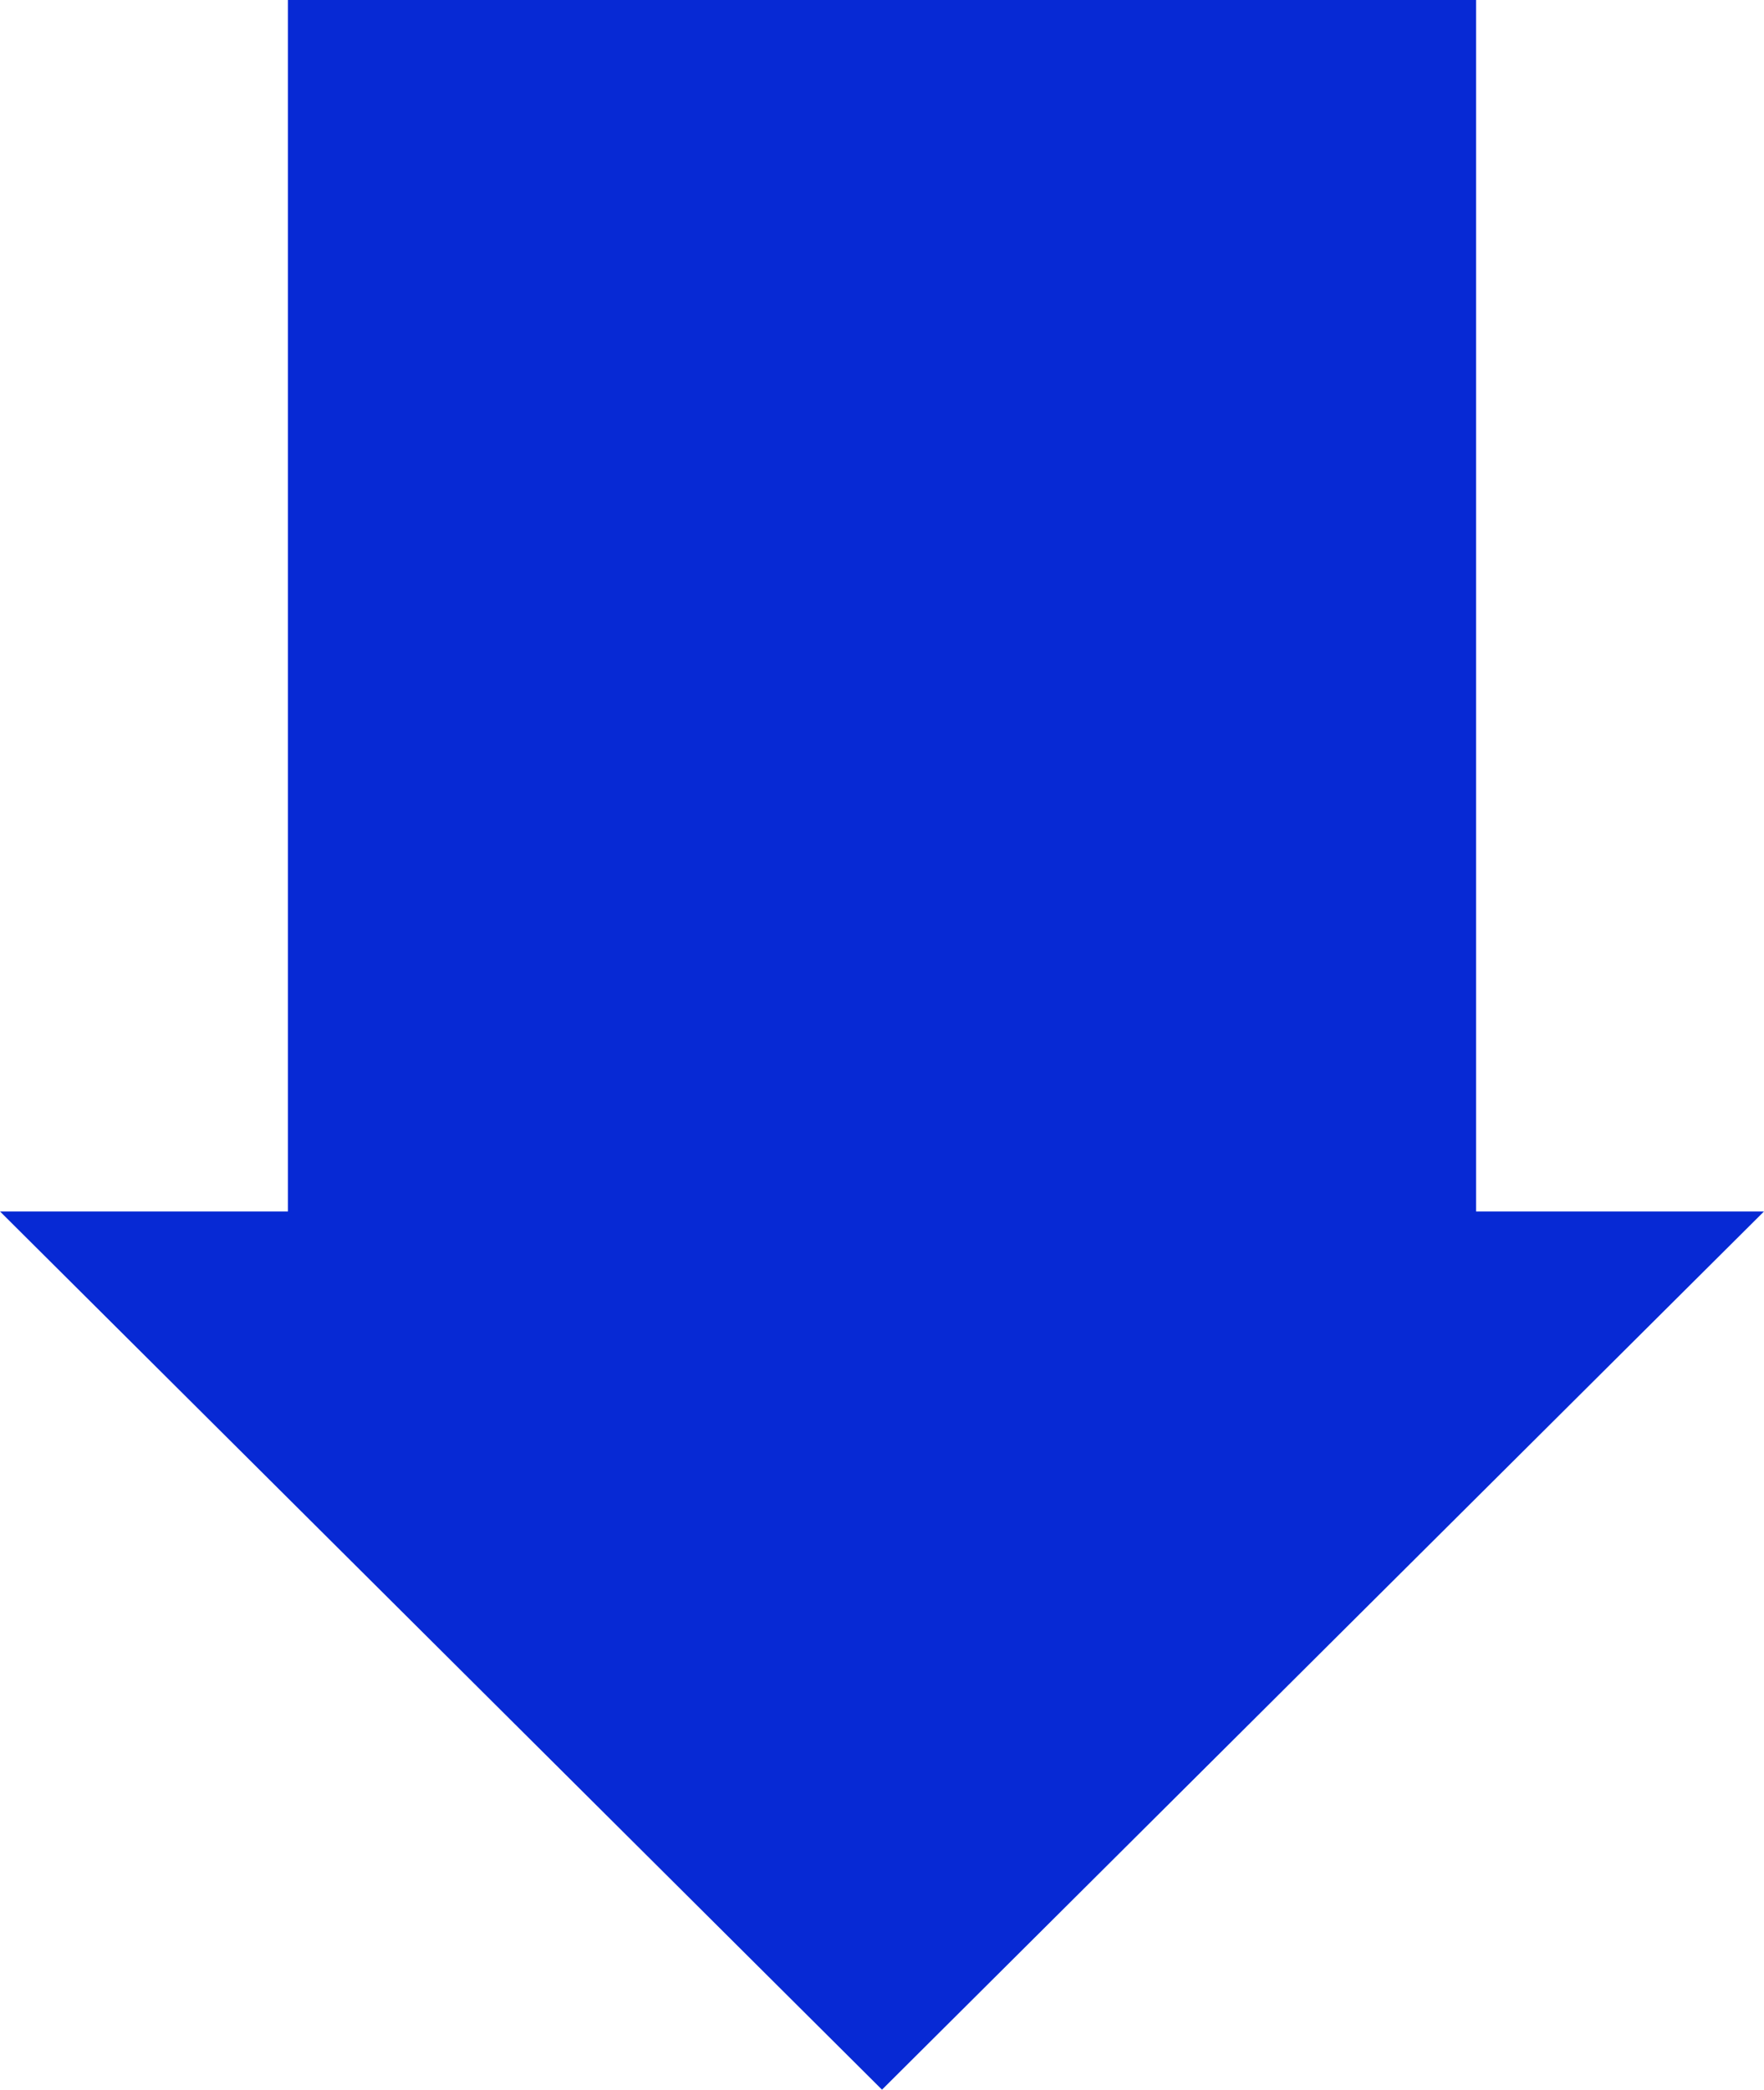
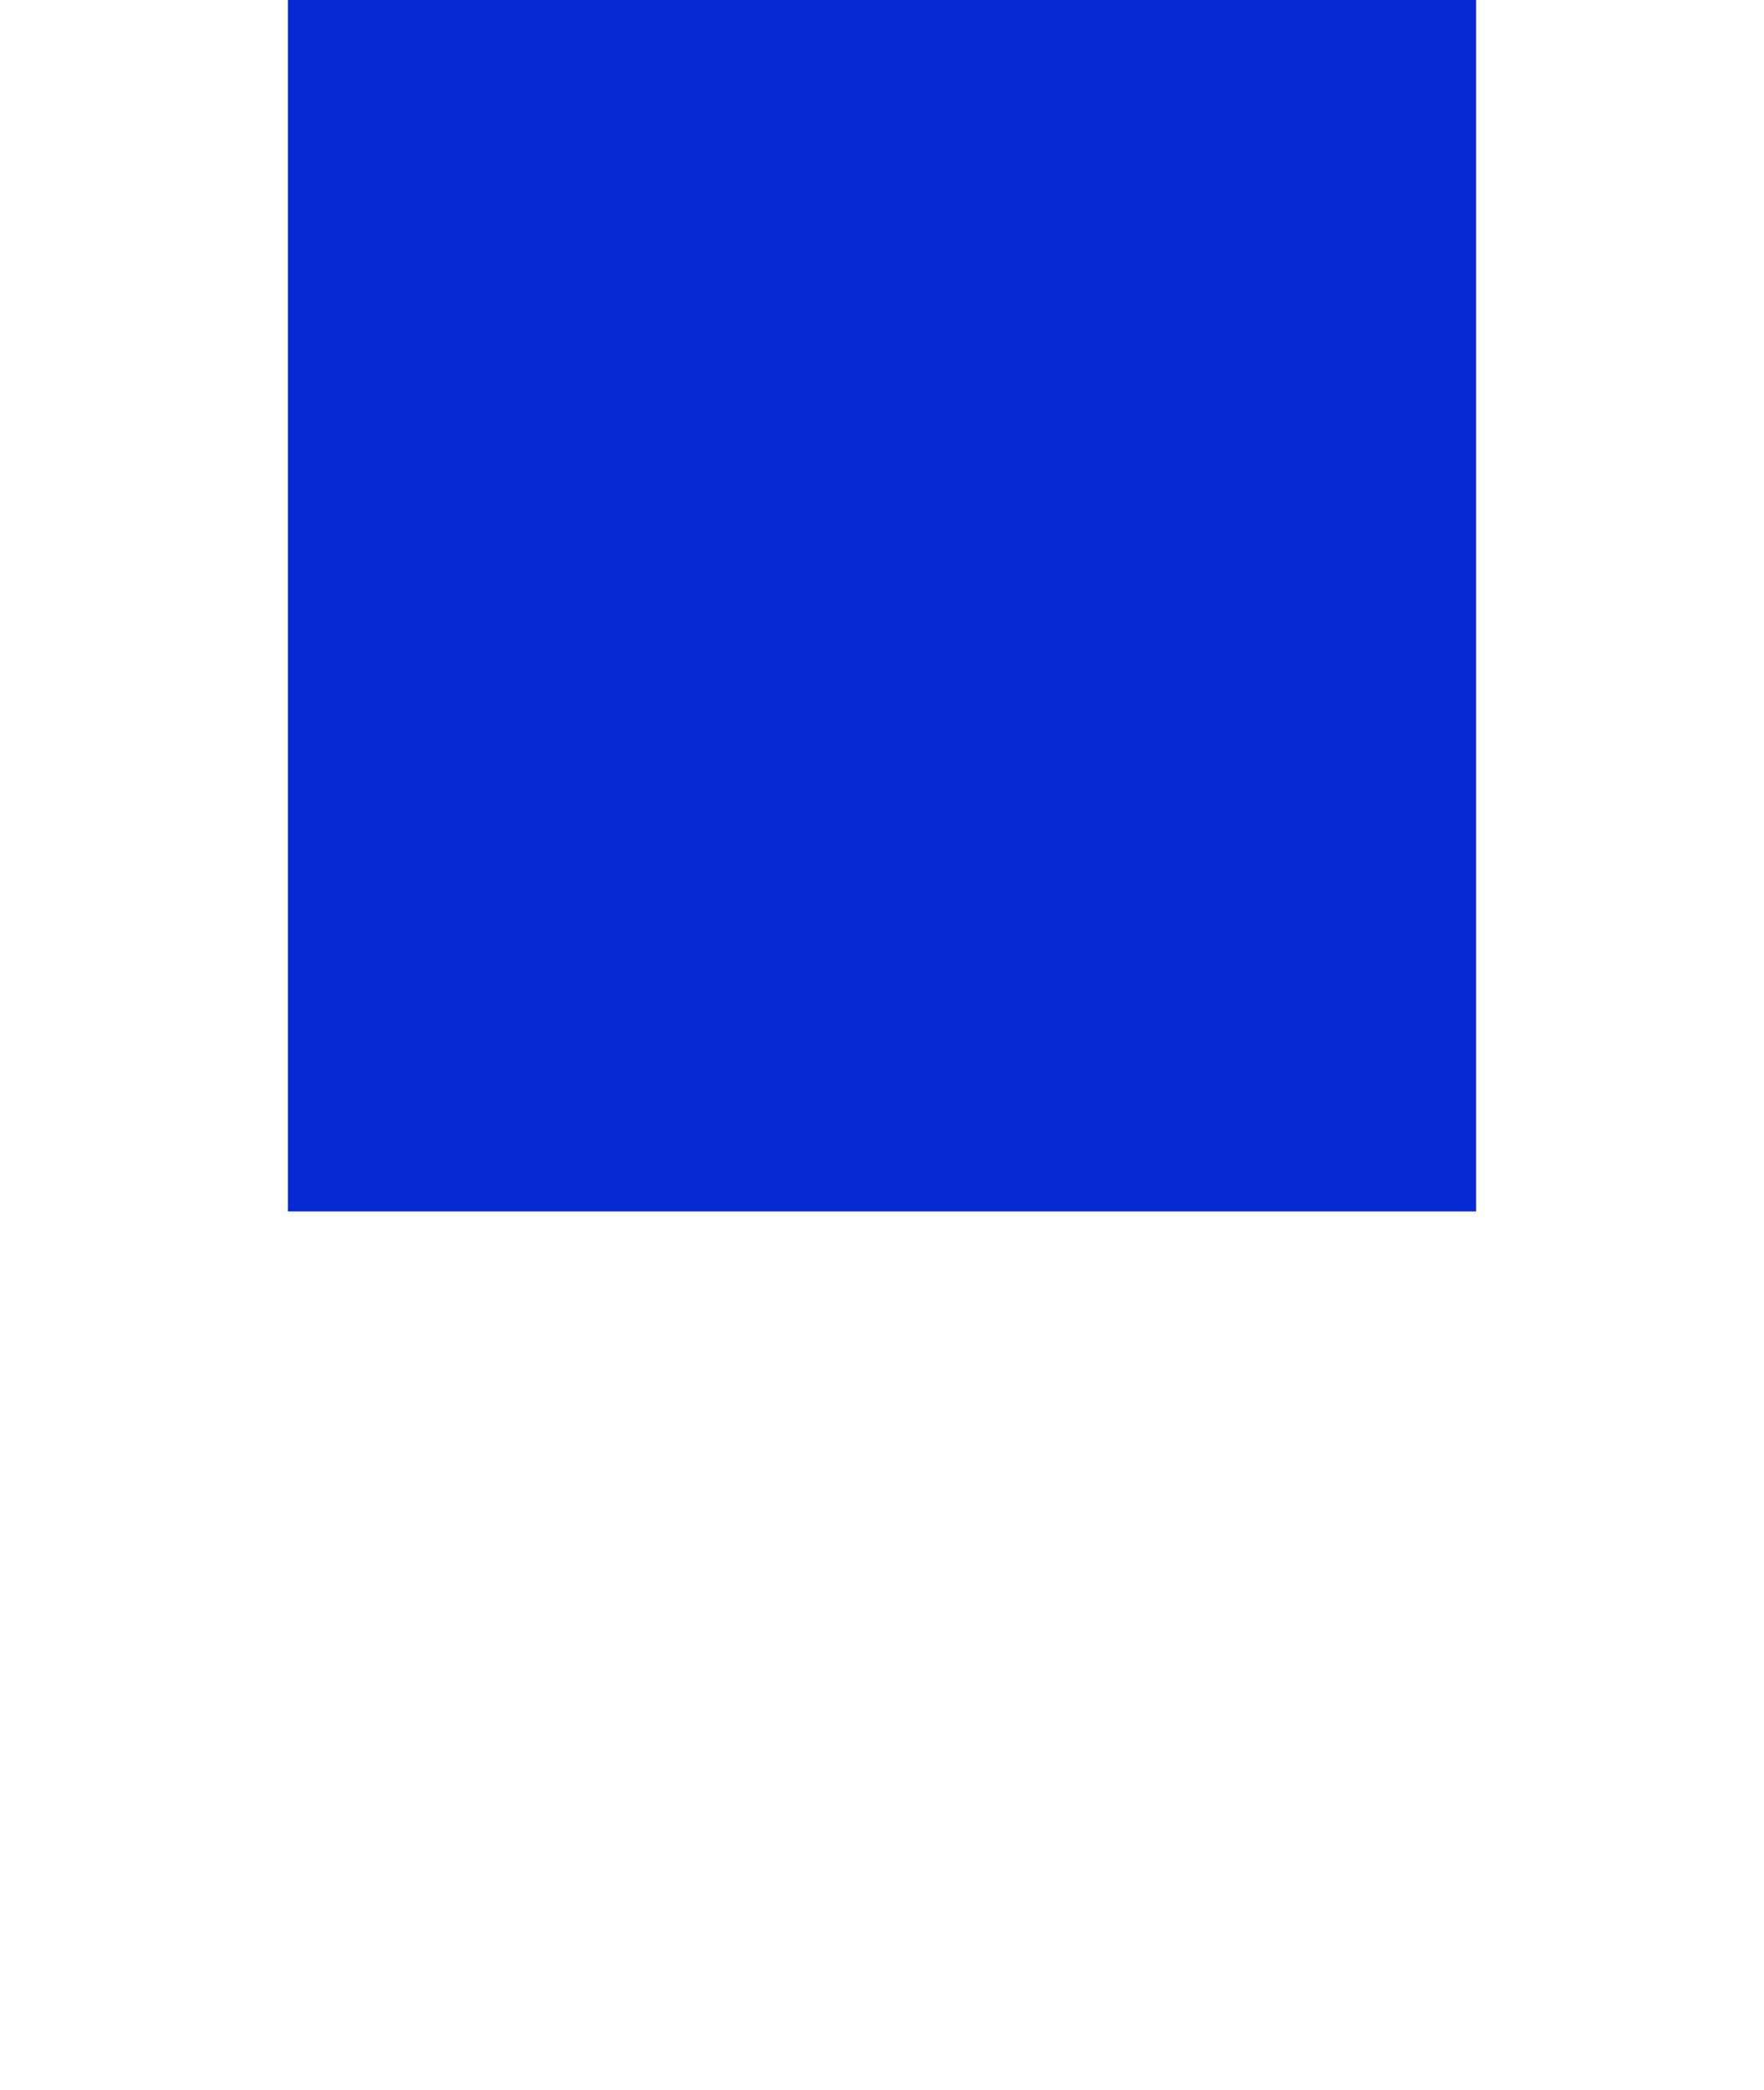
<svg xmlns="http://www.w3.org/2000/svg" width="38" height="45" viewBox="0 0 38 45" fill="none">
-   <path d="M-8.26654e-07 26.088L19 45L38 26.088L31.797 26.088L31.797 -1.38987e-06L6.203 -2.7116e-07L6.203 26.088L-8.26654e-07 26.088Z" fill="#0729D4" />
+   <path d="M-8.26654e-07 26.088L38 26.088L31.797 26.088L31.797 -1.38987e-06L6.203 -2.7116e-07L6.203 26.088L-8.26654e-07 26.088Z" fill="#0729D4" />
</svg>